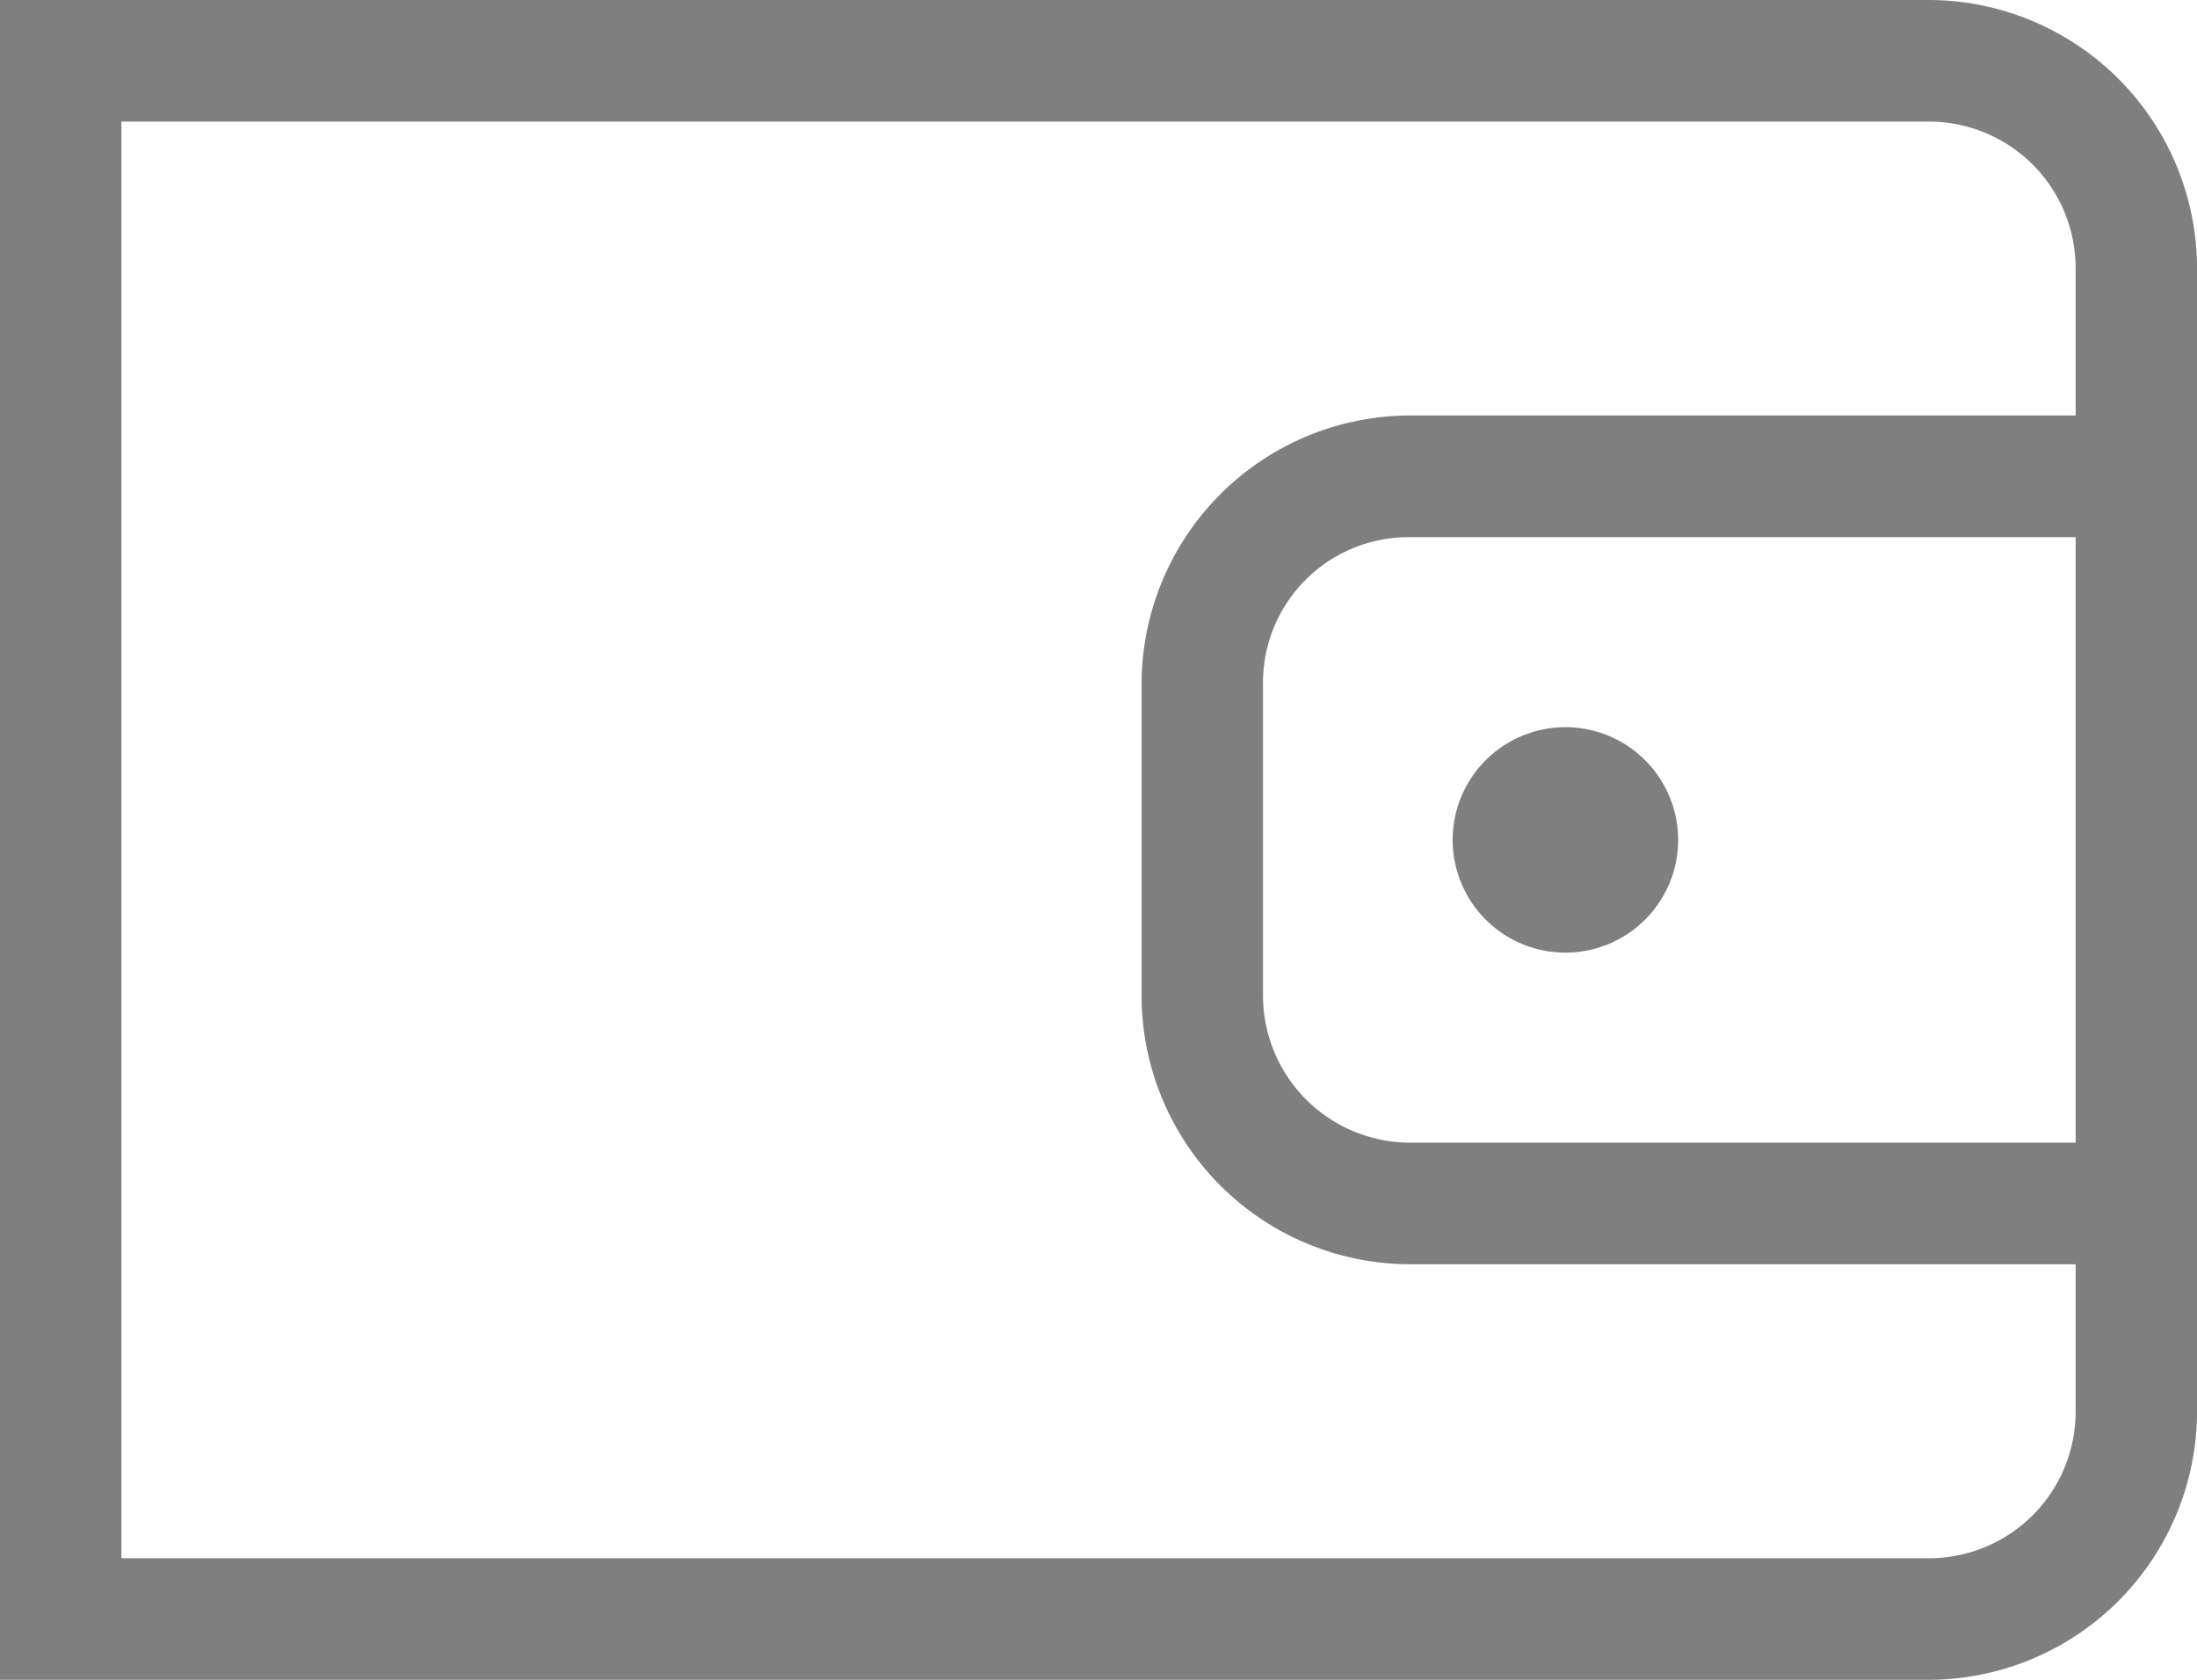
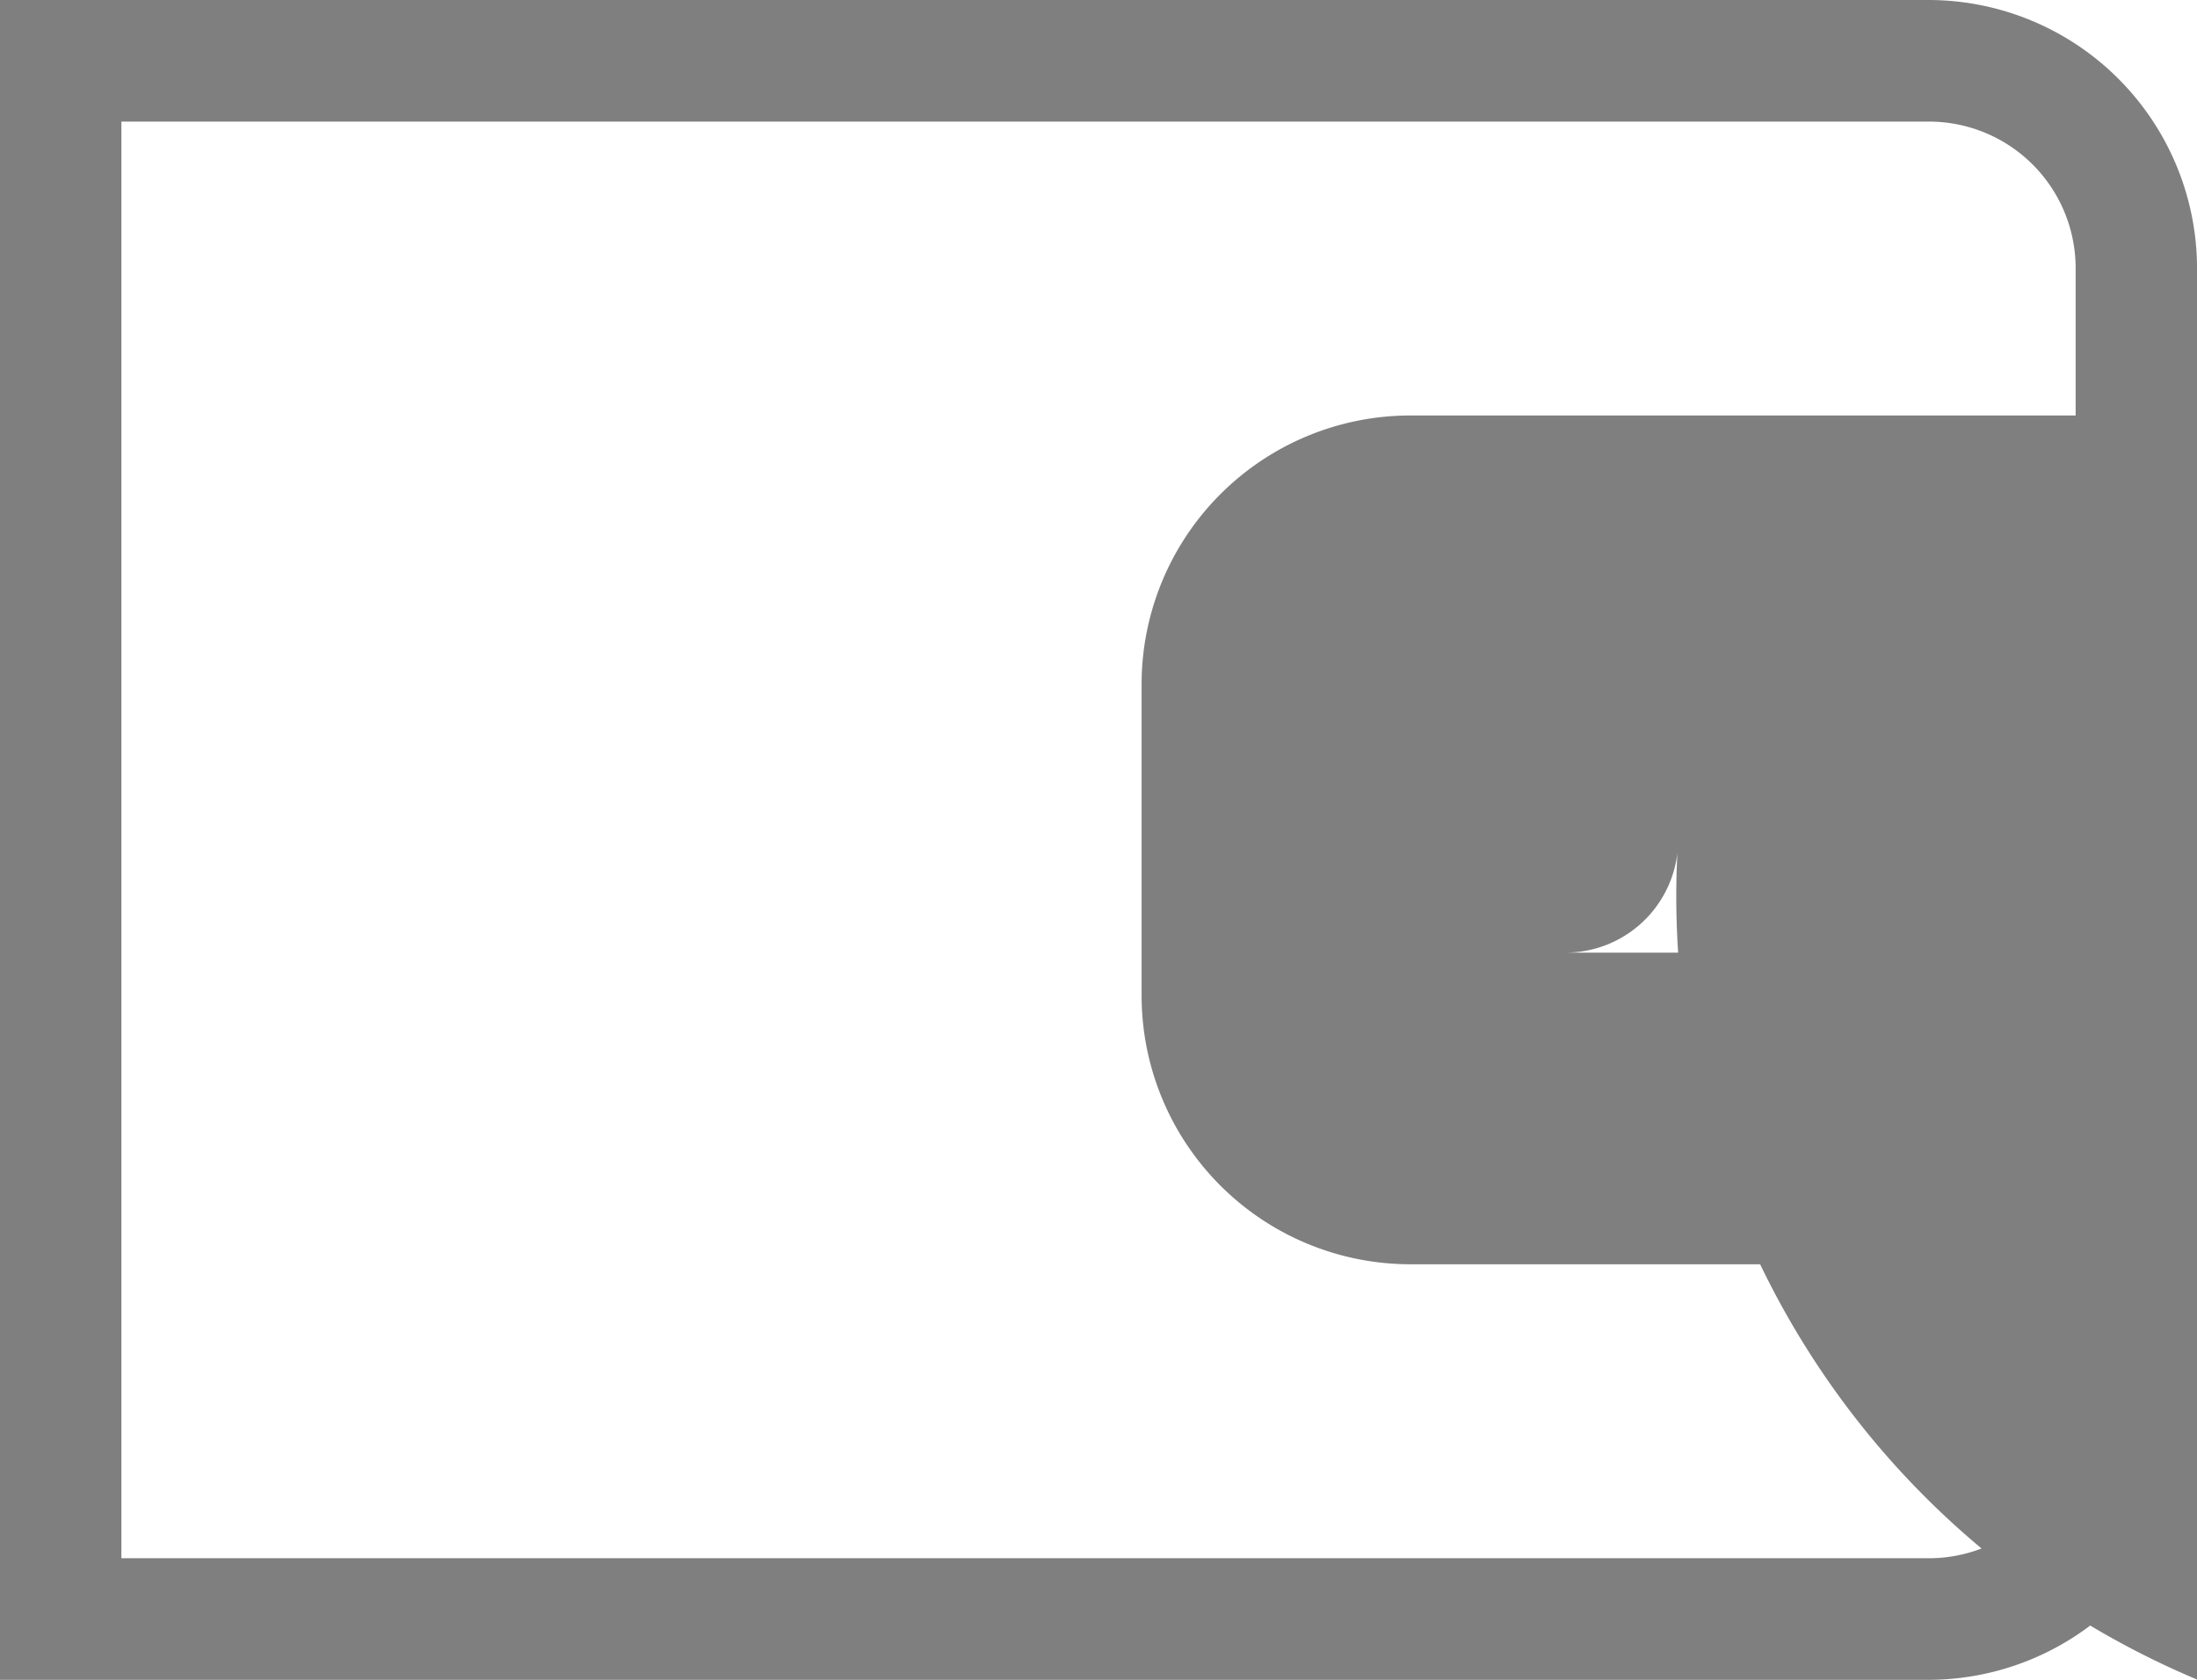
<svg xmlns="http://www.w3.org/2000/svg" width="50.999" height="39.001" viewBox="0 0 50.999 39.001">
-   <path id="Subtraction_1" data-name="Subtraction 1" d="M46.771,41H2V2H46.771A6.238,6.238,0,0,1,53,8.234V34.763A6.24,6.24,0,0,1,46.771,41ZM4.818,4.823V38.177H46.788a3.405,3.405,0,0,0,3.394-3.409V31.352H34.742A6.241,6.241,0,0,1,28.5,25.126V17.874a6.242,6.242,0,0,1,6.242-6.228h15.44V8.232a3.405,3.405,0,0,0-3.394-3.409Zm29.918,9.648a3.379,3.379,0,0,0-3.418,3.412v7.234a3.419,3.419,0,0,0,3.418,3.412H50.182V14.471Zm3.605,9.646A2.617,2.617,0,1,1,40.955,21.5,2.618,2.618,0,0,1,38.341,24.117Z" transform="translate(-2 -2)" fill="#7f7f7f" />
+   <path id="Subtraction_1" data-name="Subtraction 1" d="M46.771,41H2V2H46.771A6.238,6.238,0,0,1,53,8.234V34.763A6.24,6.24,0,0,1,46.771,41ZM4.818,4.823V38.177H46.788a3.405,3.405,0,0,0,3.394-3.409V31.352H34.742A6.241,6.241,0,0,1,28.5,25.126V17.874a6.242,6.242,0,0,1,6.242-6.228h15.44V8.232a3.405,3.405,0,0,0-3.394-3.409m29.918,9.648a3.379,3.379,0,0,0-3.418,3.412v7.234a3.419,3.419,0,0,0,3.418,3.412H50.182V14.471Zm3.605,9.646A2.617,2.617,0,1,1,40.955,21.5,2.618,2.618,0,0,1,38.341,24.117Z" transform="translate(-2 -2)" fill="#7f7f7f" />
</svg>